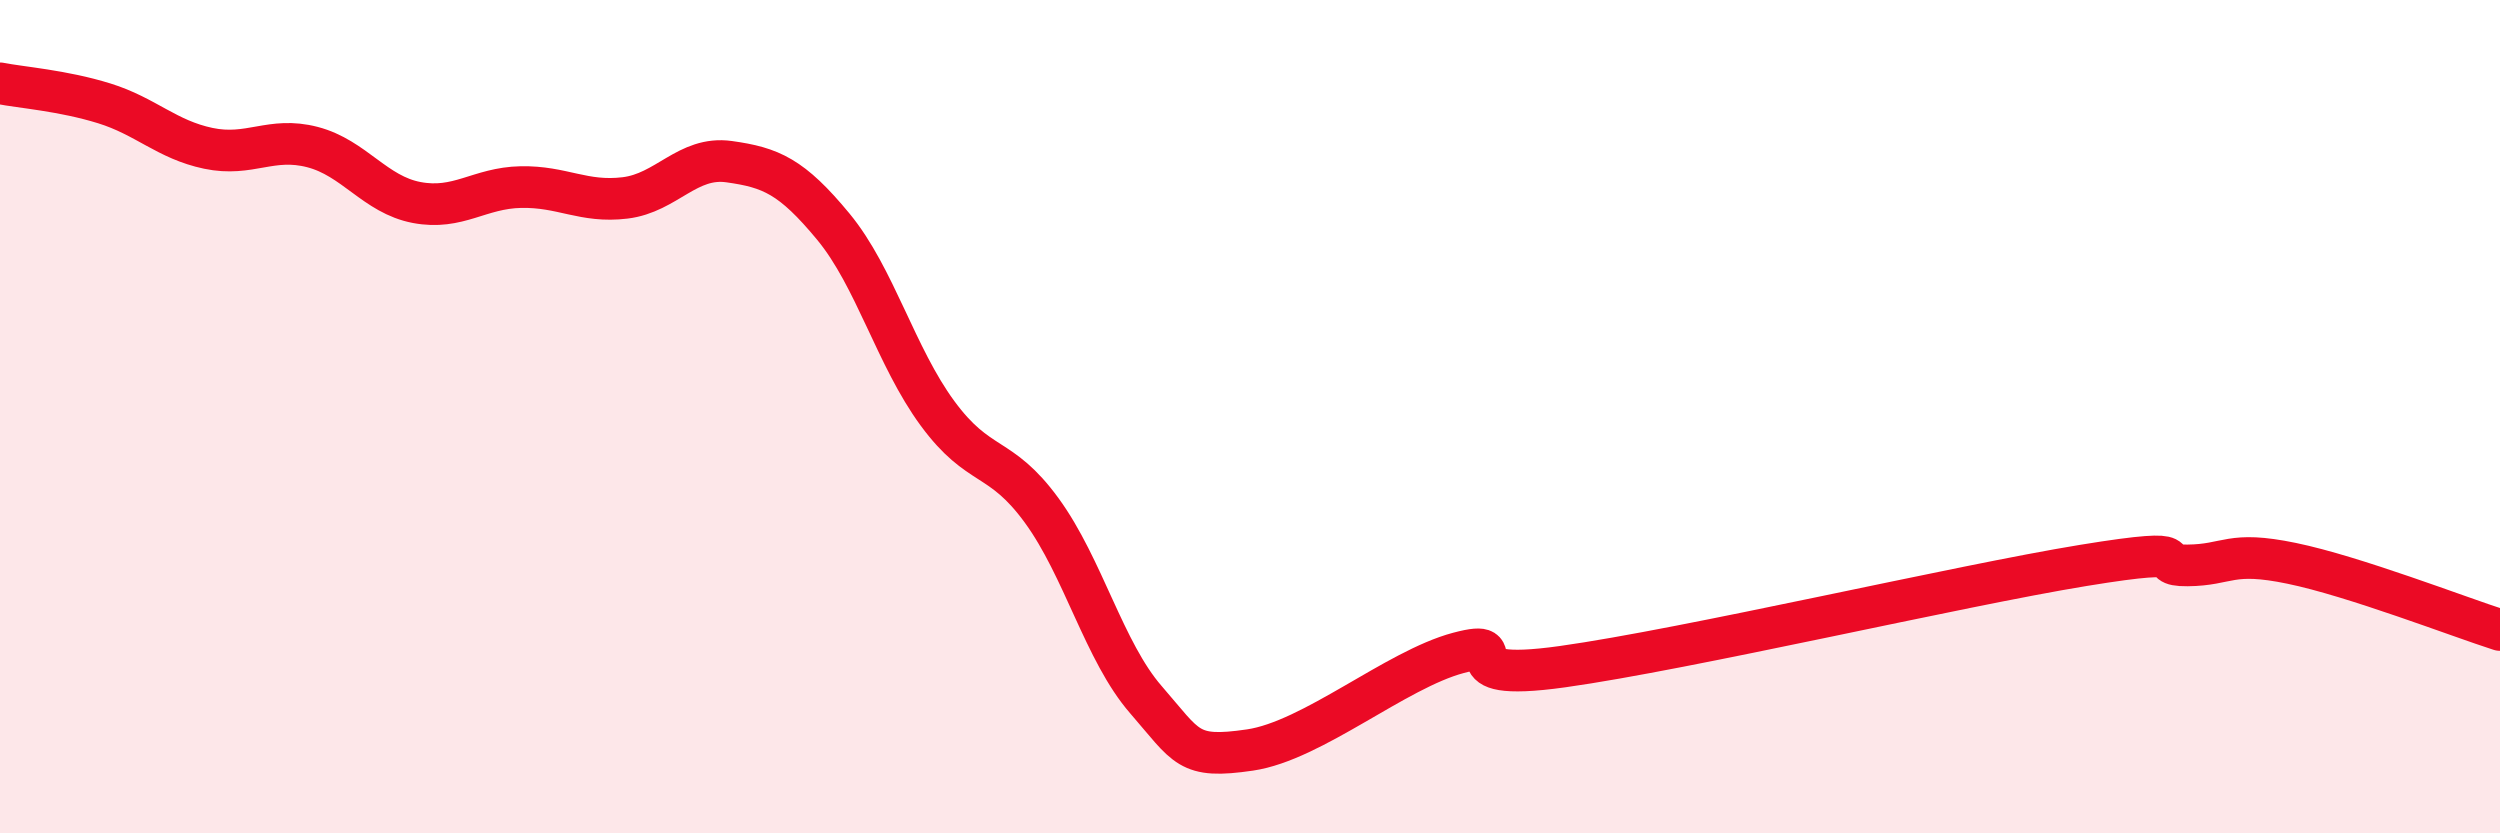
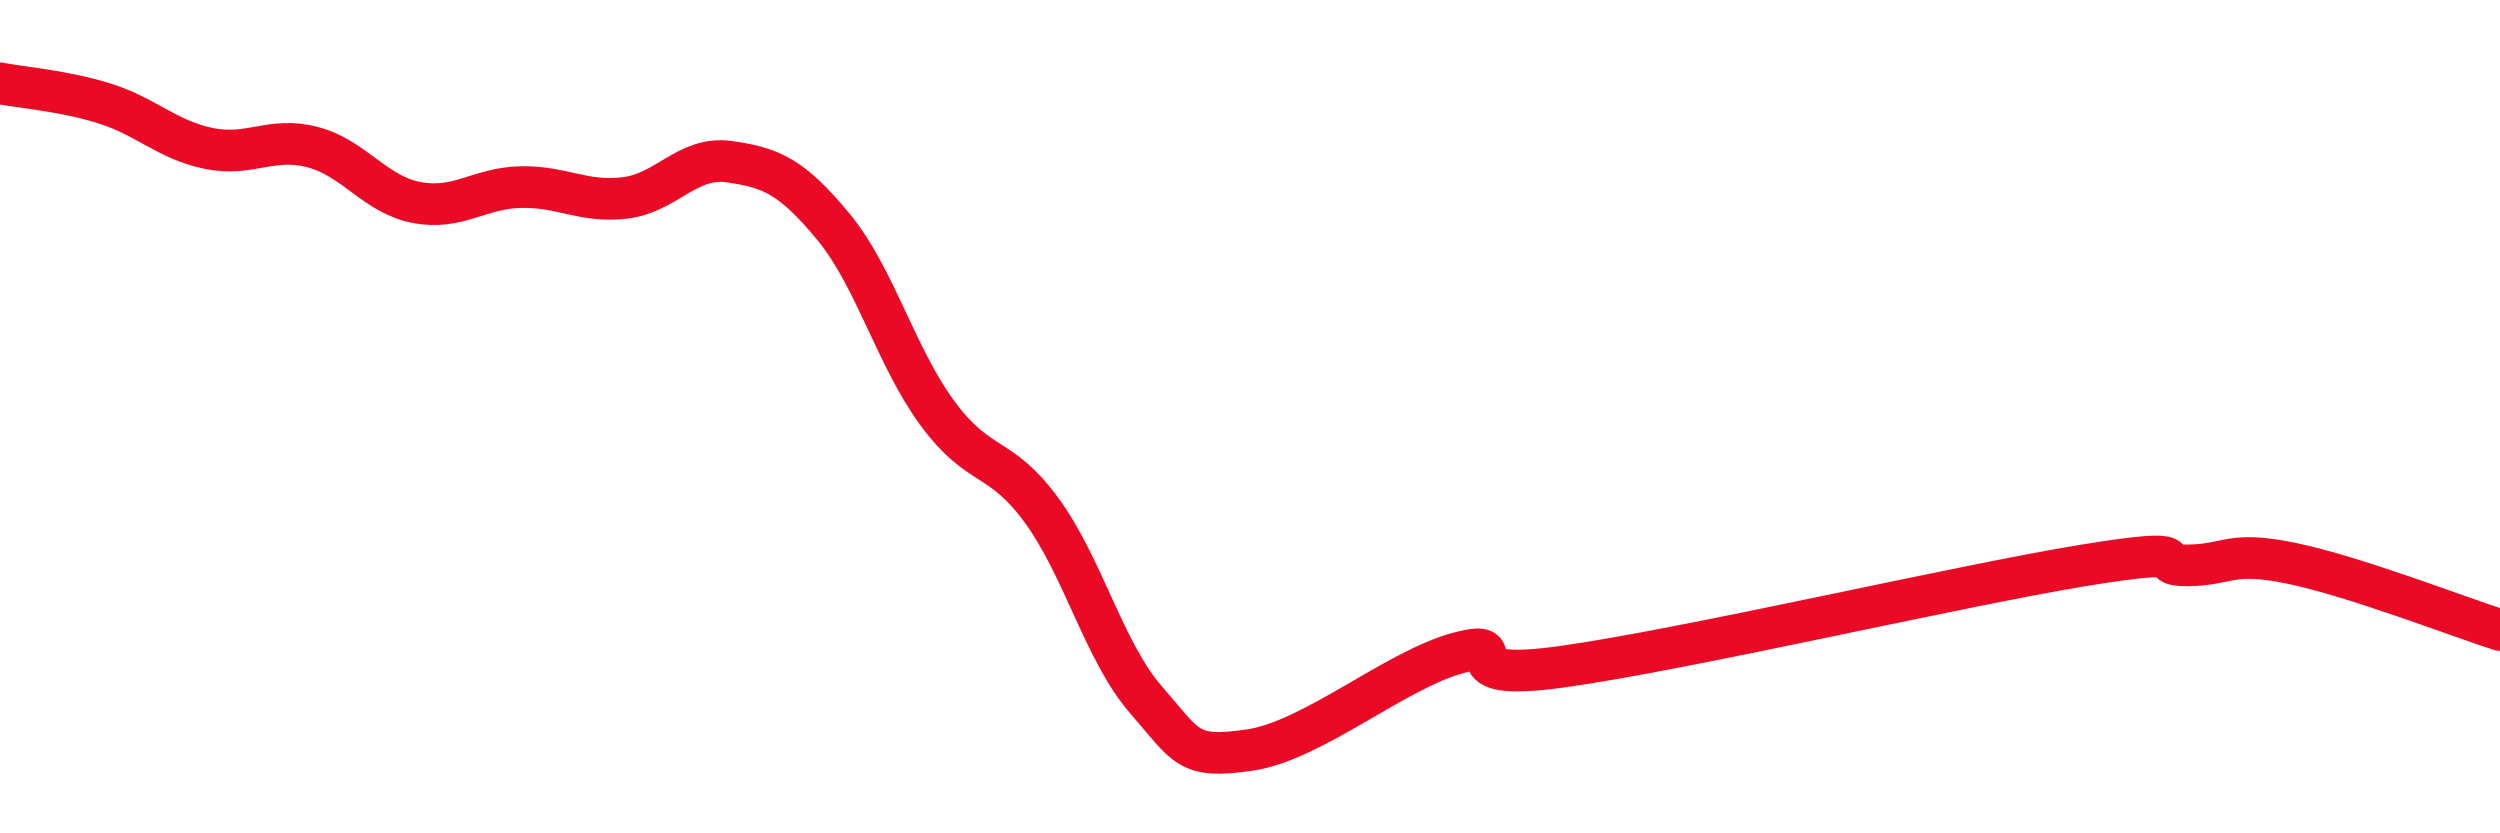
<svg xmlns="http://www.w3.org/2000/svg" width="60" height="20" viewBox="0 0 60 20">
-   <path d="M 0,2 C 0.5,2.1 1.5,2.17 2.5,2.48 C 3.5,2.79 4,3.35 5,3.56 C 6,3.77 6.5,3.27 7.5,3.53 C 8.5,3.79 9,4.67 10,4.86 C 11,5.05 11.5,4.51 12.5,4.49 C 13.5,4.47 14,4.87 15,4.75 C 16,4.63 16.5,3.74 17.5,3.88 C 18.5,4.02 19,4.23 20,5.44 C 21,6.65 21.5,8.56 22.5,9.92 C 23.5,11.28 24,10.88 25,12.25 C 26,13.62 26.5,15.64 27.5,16.79 C 28.5,17.94 28.5,18.22 30,18 C 31.5,17.78 33.5,16.07 35,15.67 C 36.5,15.27 34.5,16.42 37.5,16 C 40.5,15.58 47,14.06 50,13.57 C 53,13.08 51.5,13.58 52.5,13.57 C 53.5,13.56 53.5,13.21 55,13.52 C 56.5,13.83 59,14.8 60,15.12L60 20L0 20Z" fill="#EB0A25" opacity="0.1" stroke-linecap="round" stroke-linejoin="round" />
  <path d="M 0,2 C 0.5,2.1 1.5,2.17 2.5,2.48 C 3.5,2.79 4,3.35 5,3.56 C 6,3.77 6.5,3.27 7.5,3.53 C 8.5,3.79 9,4.67 10,4.86 C 11,5.05 11.5,4.51 12.5,4.49 C 13.5,4.47 14,4.87 15,4.75 C 16,4.63 16.5,3.74 17.5,3.88 C 18.5,4.02 19,4.23 20,5.44 C 21,6.65 21.5,8.56 22.5,9.92 C 23.5,11.28 24,10.88 25,12.25 C 26,13.62 26.5,15.64 27.5,16.79 C 28.5,17.94 28.5,18.22 30,18 C 31.5,17.78 33.5,16.07 35,15.67 C 36.5,15.27 34.5,16.42 37.5,16 C 40.5,15.58 47,14.06 50,13.57 C 53,13.08 51.5,13.58 52.5,13.57 C 53.5,13.56 53.5,13.21 55,13.52 C 56.5,13.83 59,14.8 60,15.12" stroke="#EB0A25" stroke-width="1" fill="none" stroke-linecap="round" stroke-linejoin="round" />
</svg>